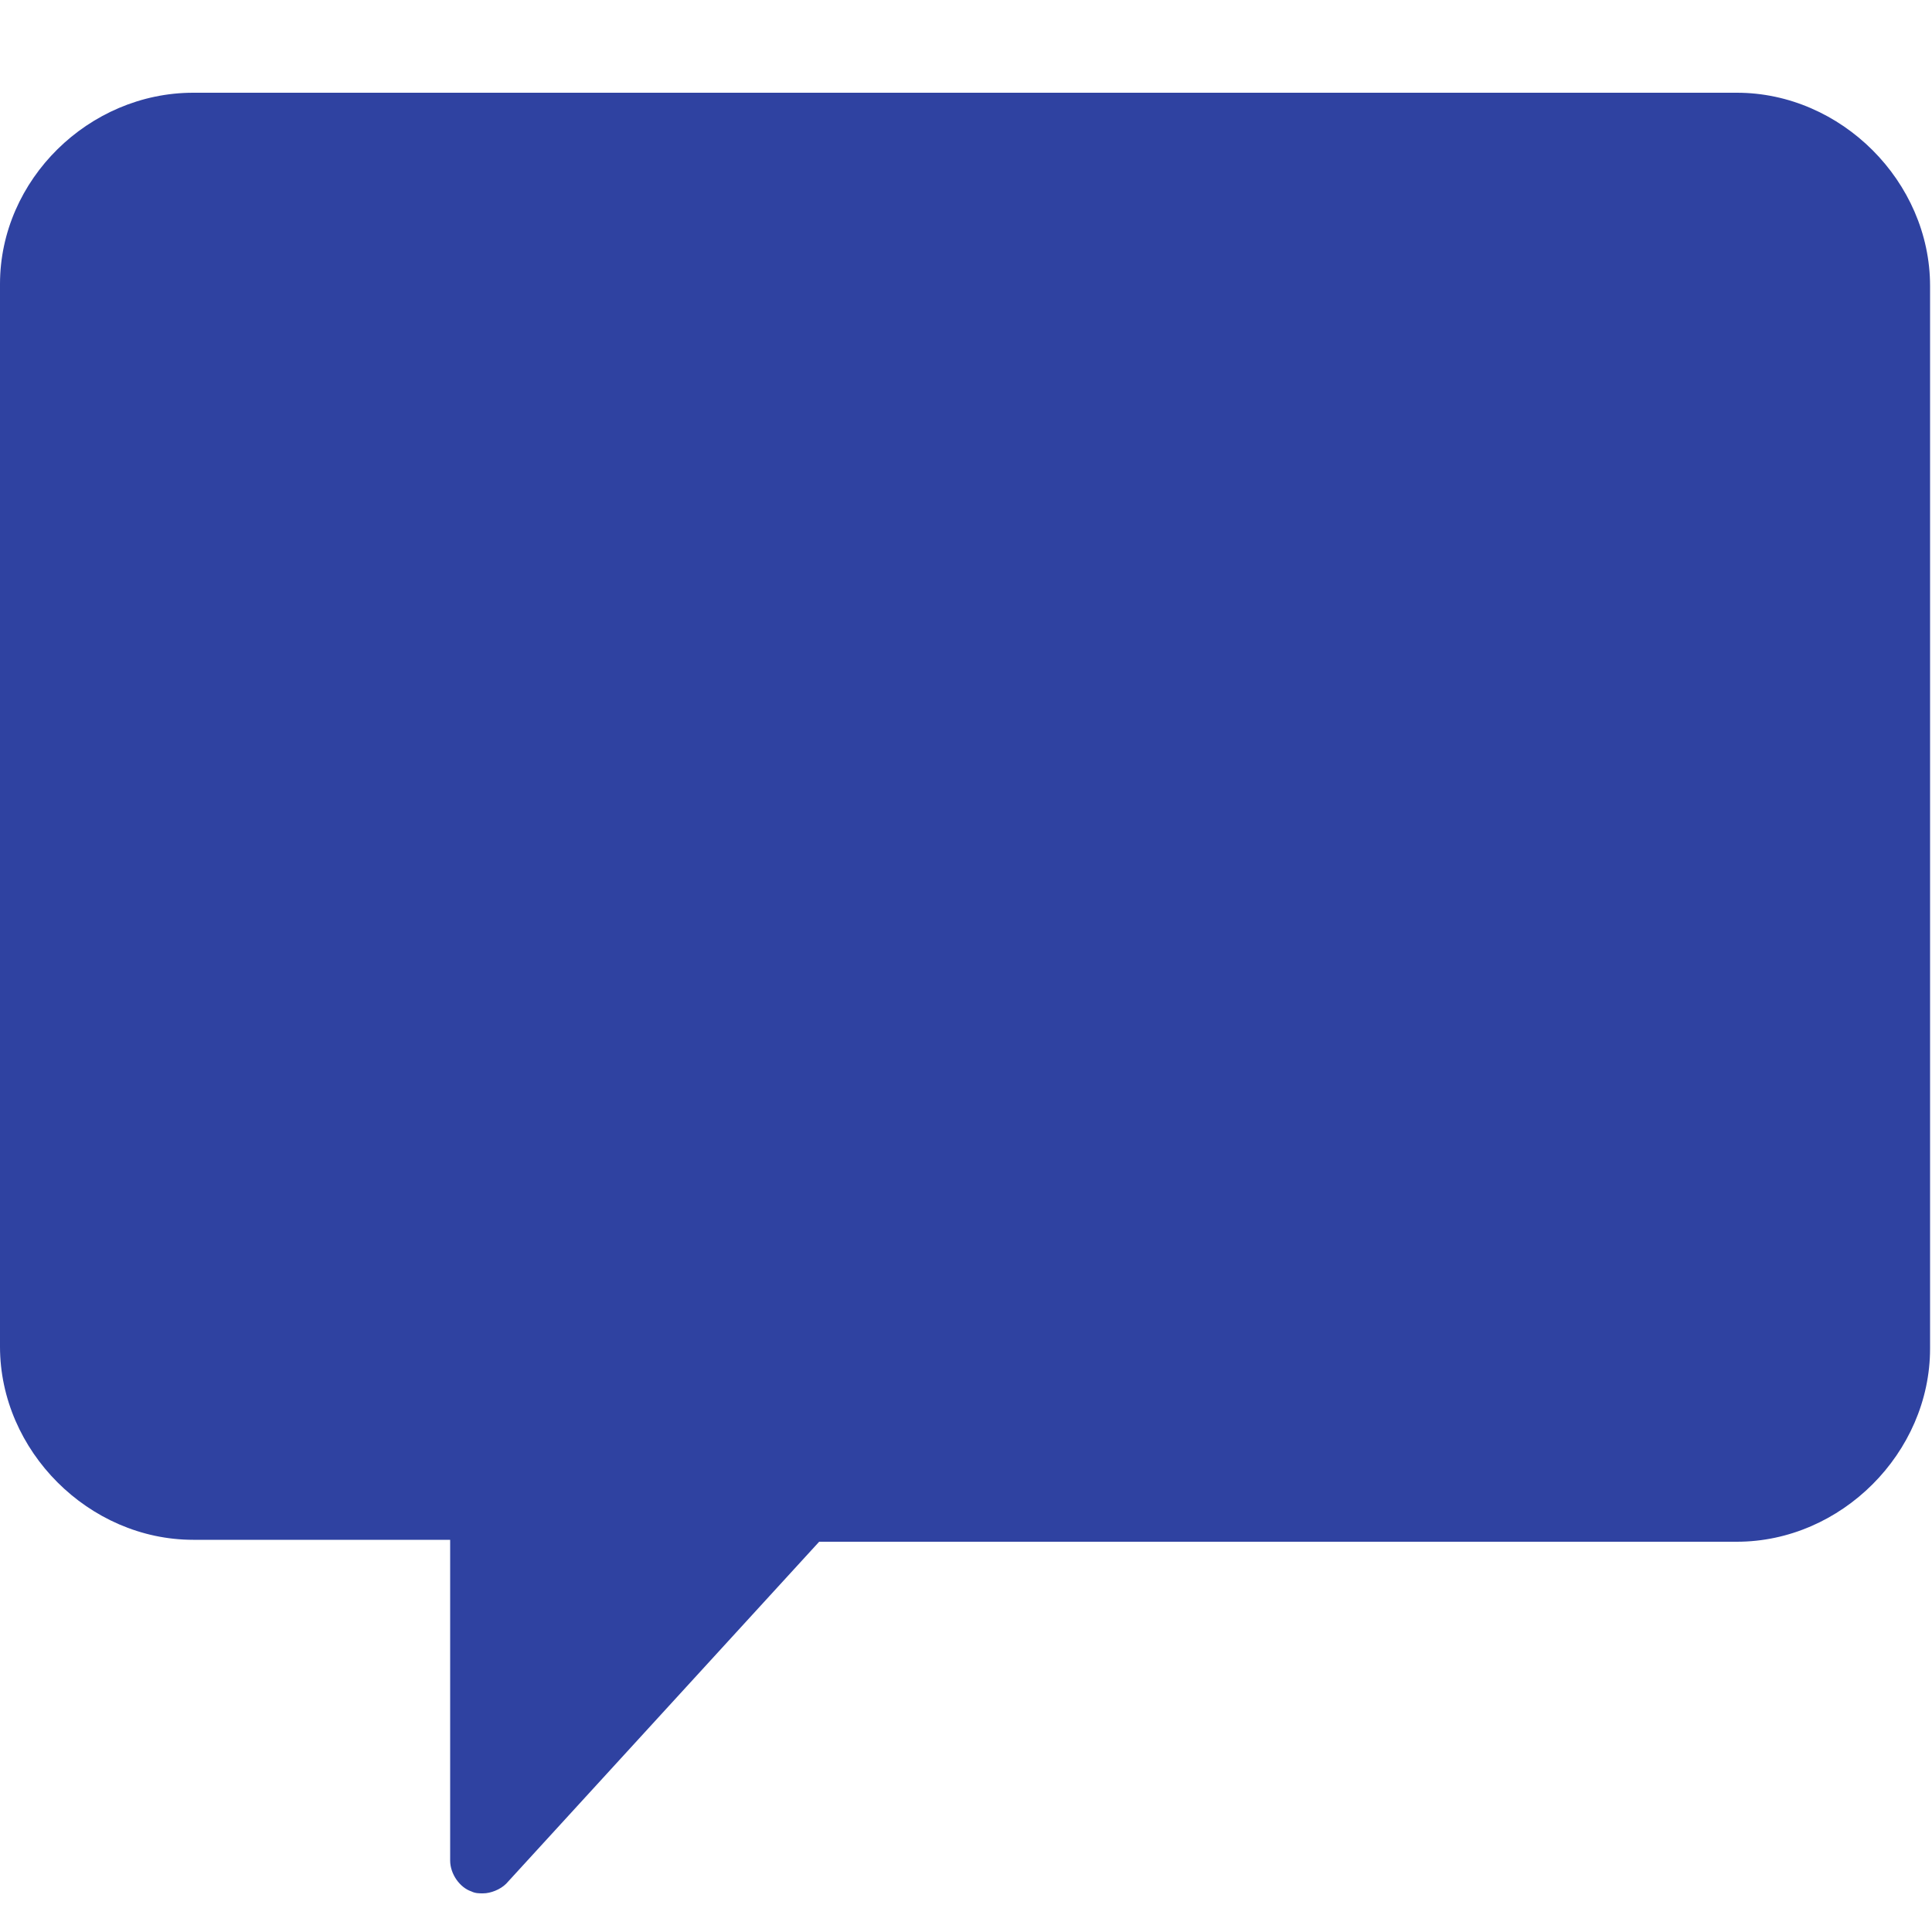
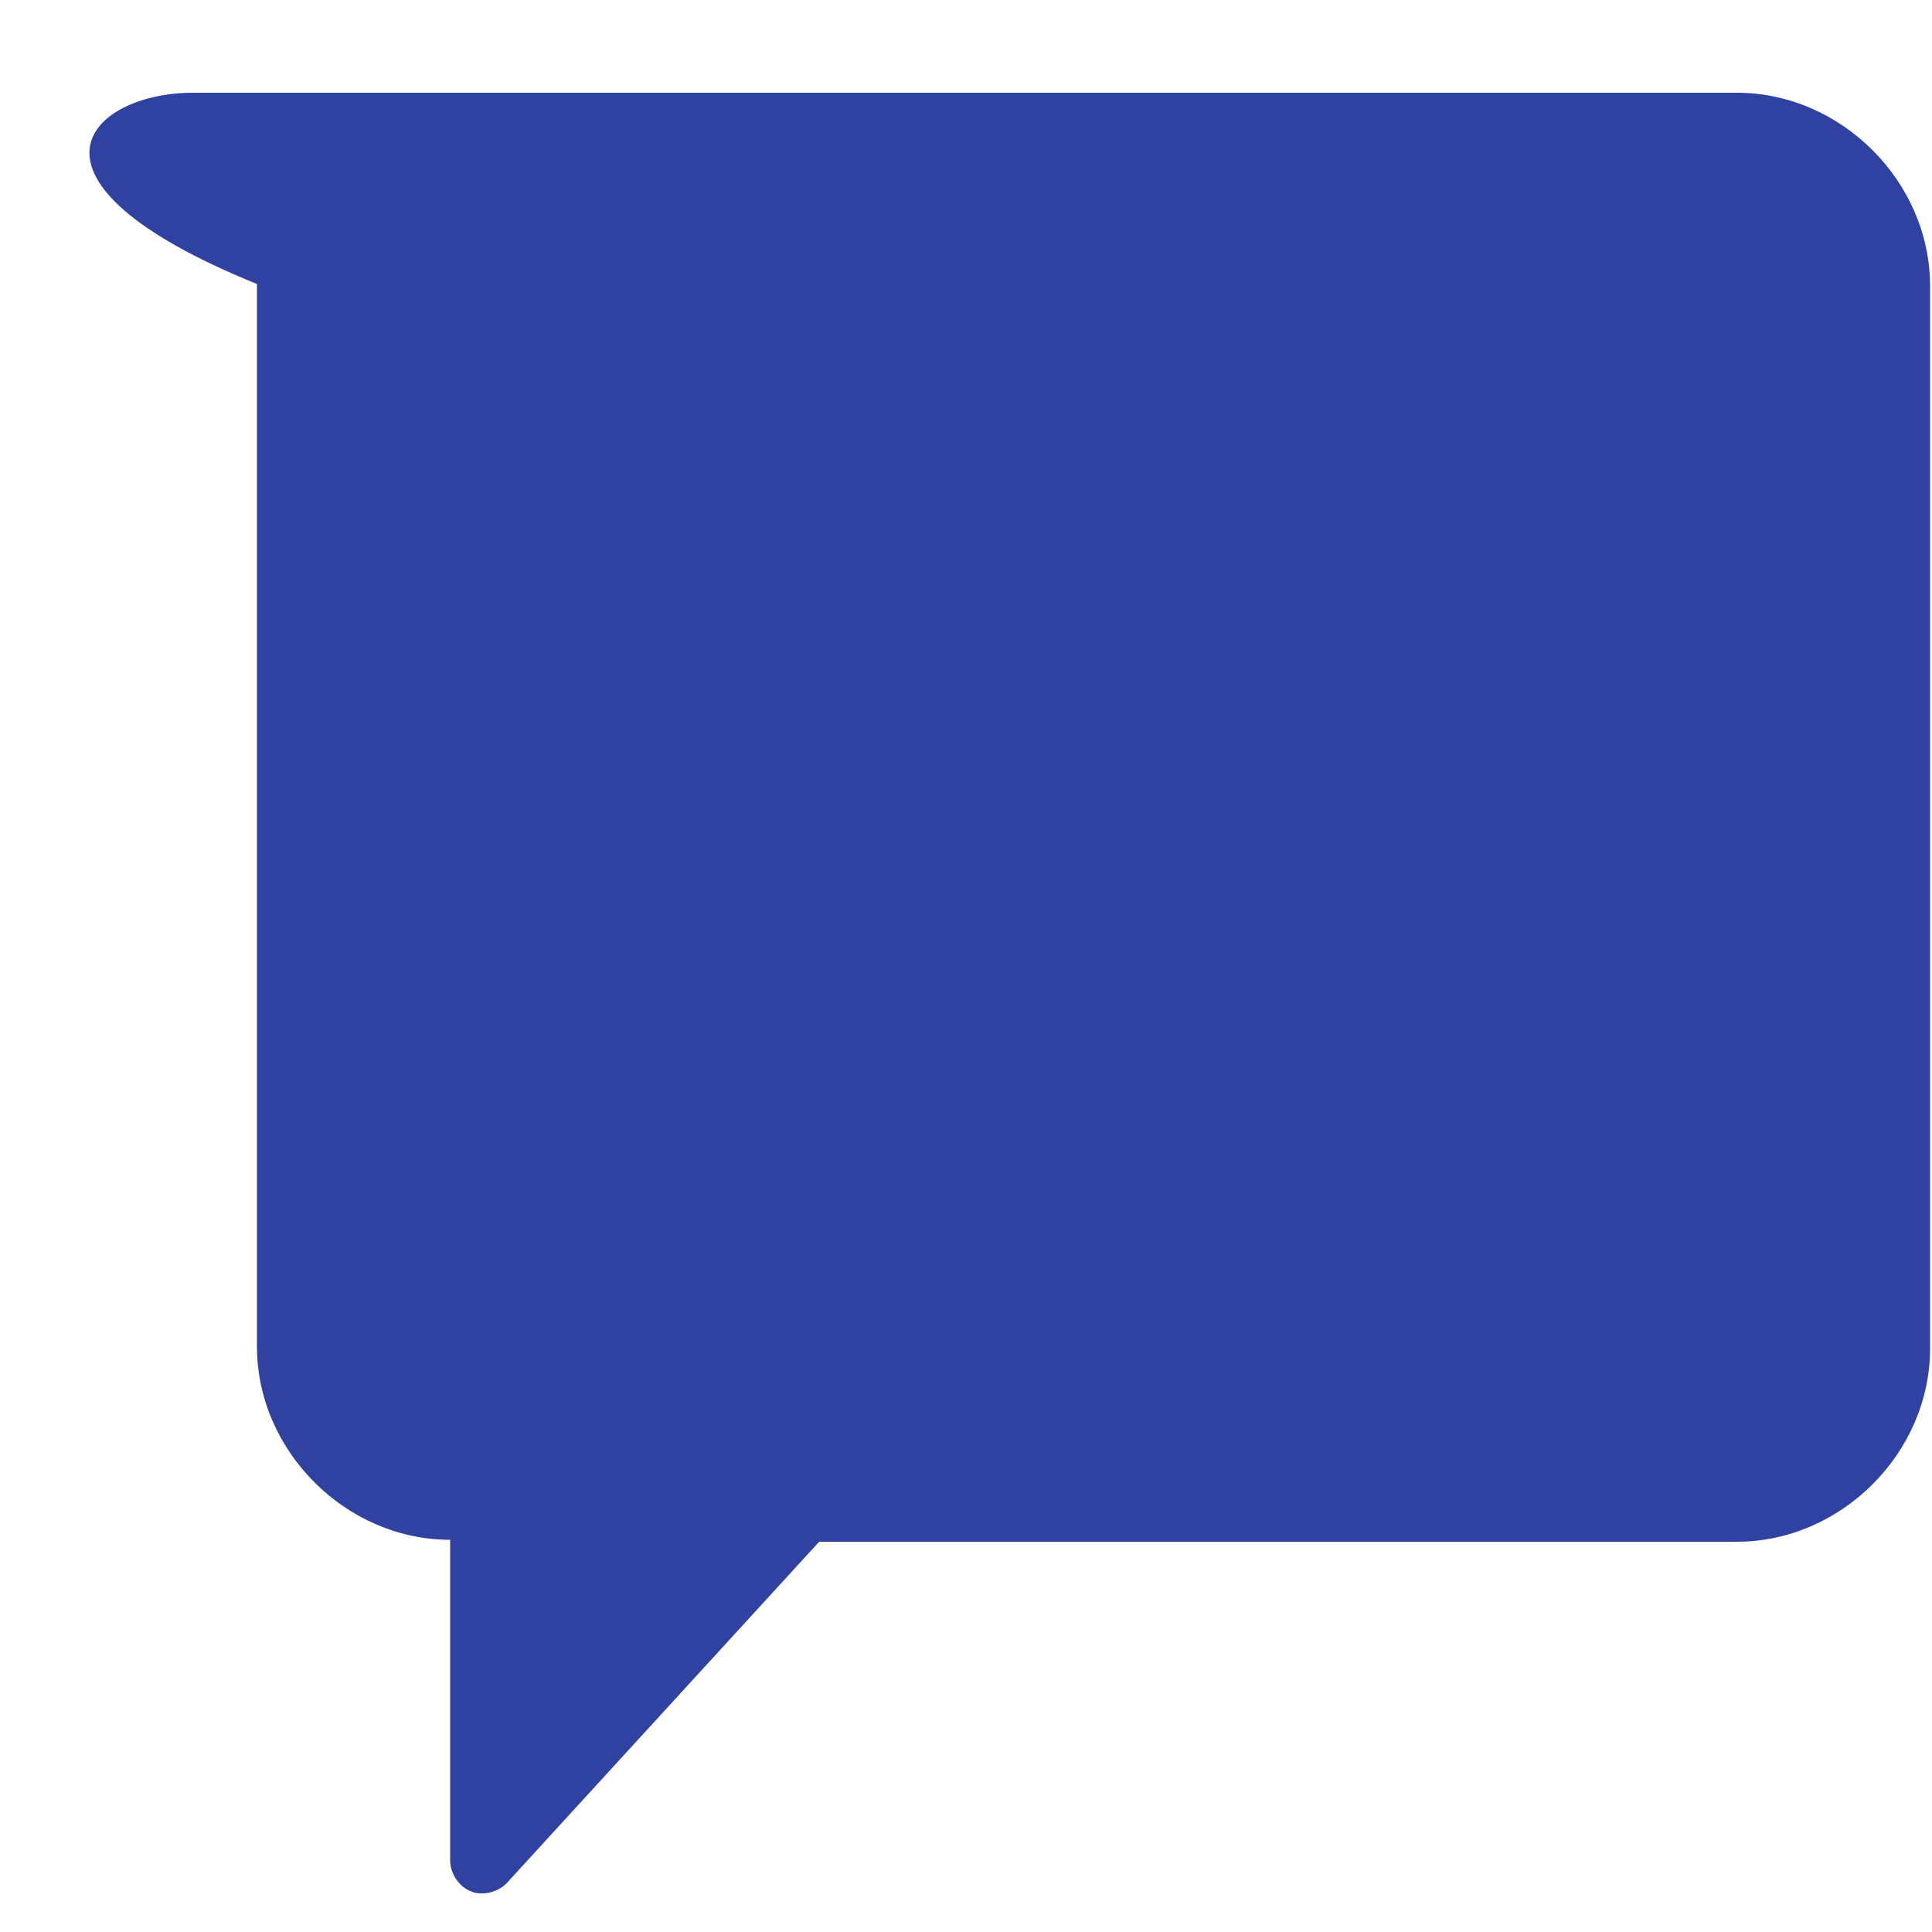
<svg xmlns="http://www.w3.org/2000/svg" version="1.1" id="Twitter" x="0px" y="0px" viewBox="0 0 100 100" style="enable-background:new 0 0 100 100;" xml:space="preserve">
  <style type="text/css">
	.st0{fill:#2F42A1;}
</style>
-   <path class="st0" d="M10,4.8h79.9c5.4,0,10,4.6,10,10v55c0,5.4-4.6,10-10,10H42.4L26.2,97.5C25.9,97.8,25.4,98,25,98  c-0.2,0-0.4,0-0.6-0.1c-0.6-0.2-1.1-0.9-1.1-1.6V79.7H10c-5.4,0-10-4.6-10-10v-55C0,9.3,4.6,4.8,10,4.8z" />
+   <path class="st0" d="M10,4.8h79.9c5.4,0,10,4.6,10,10v55c0,5.4-4.6,10-10,10H42.4L26.2,97.5C25.9,97.8,25.4,98,25,98  c-0.2,0-0.4,0-0.6-0.1c-0.6-0.2-1.1-0.9-1.1-1.6V79.7c-5.4,0-10-4.6-10-10v-55C0,9.3,4.6,4.8,10,4.8z" />
</svg>